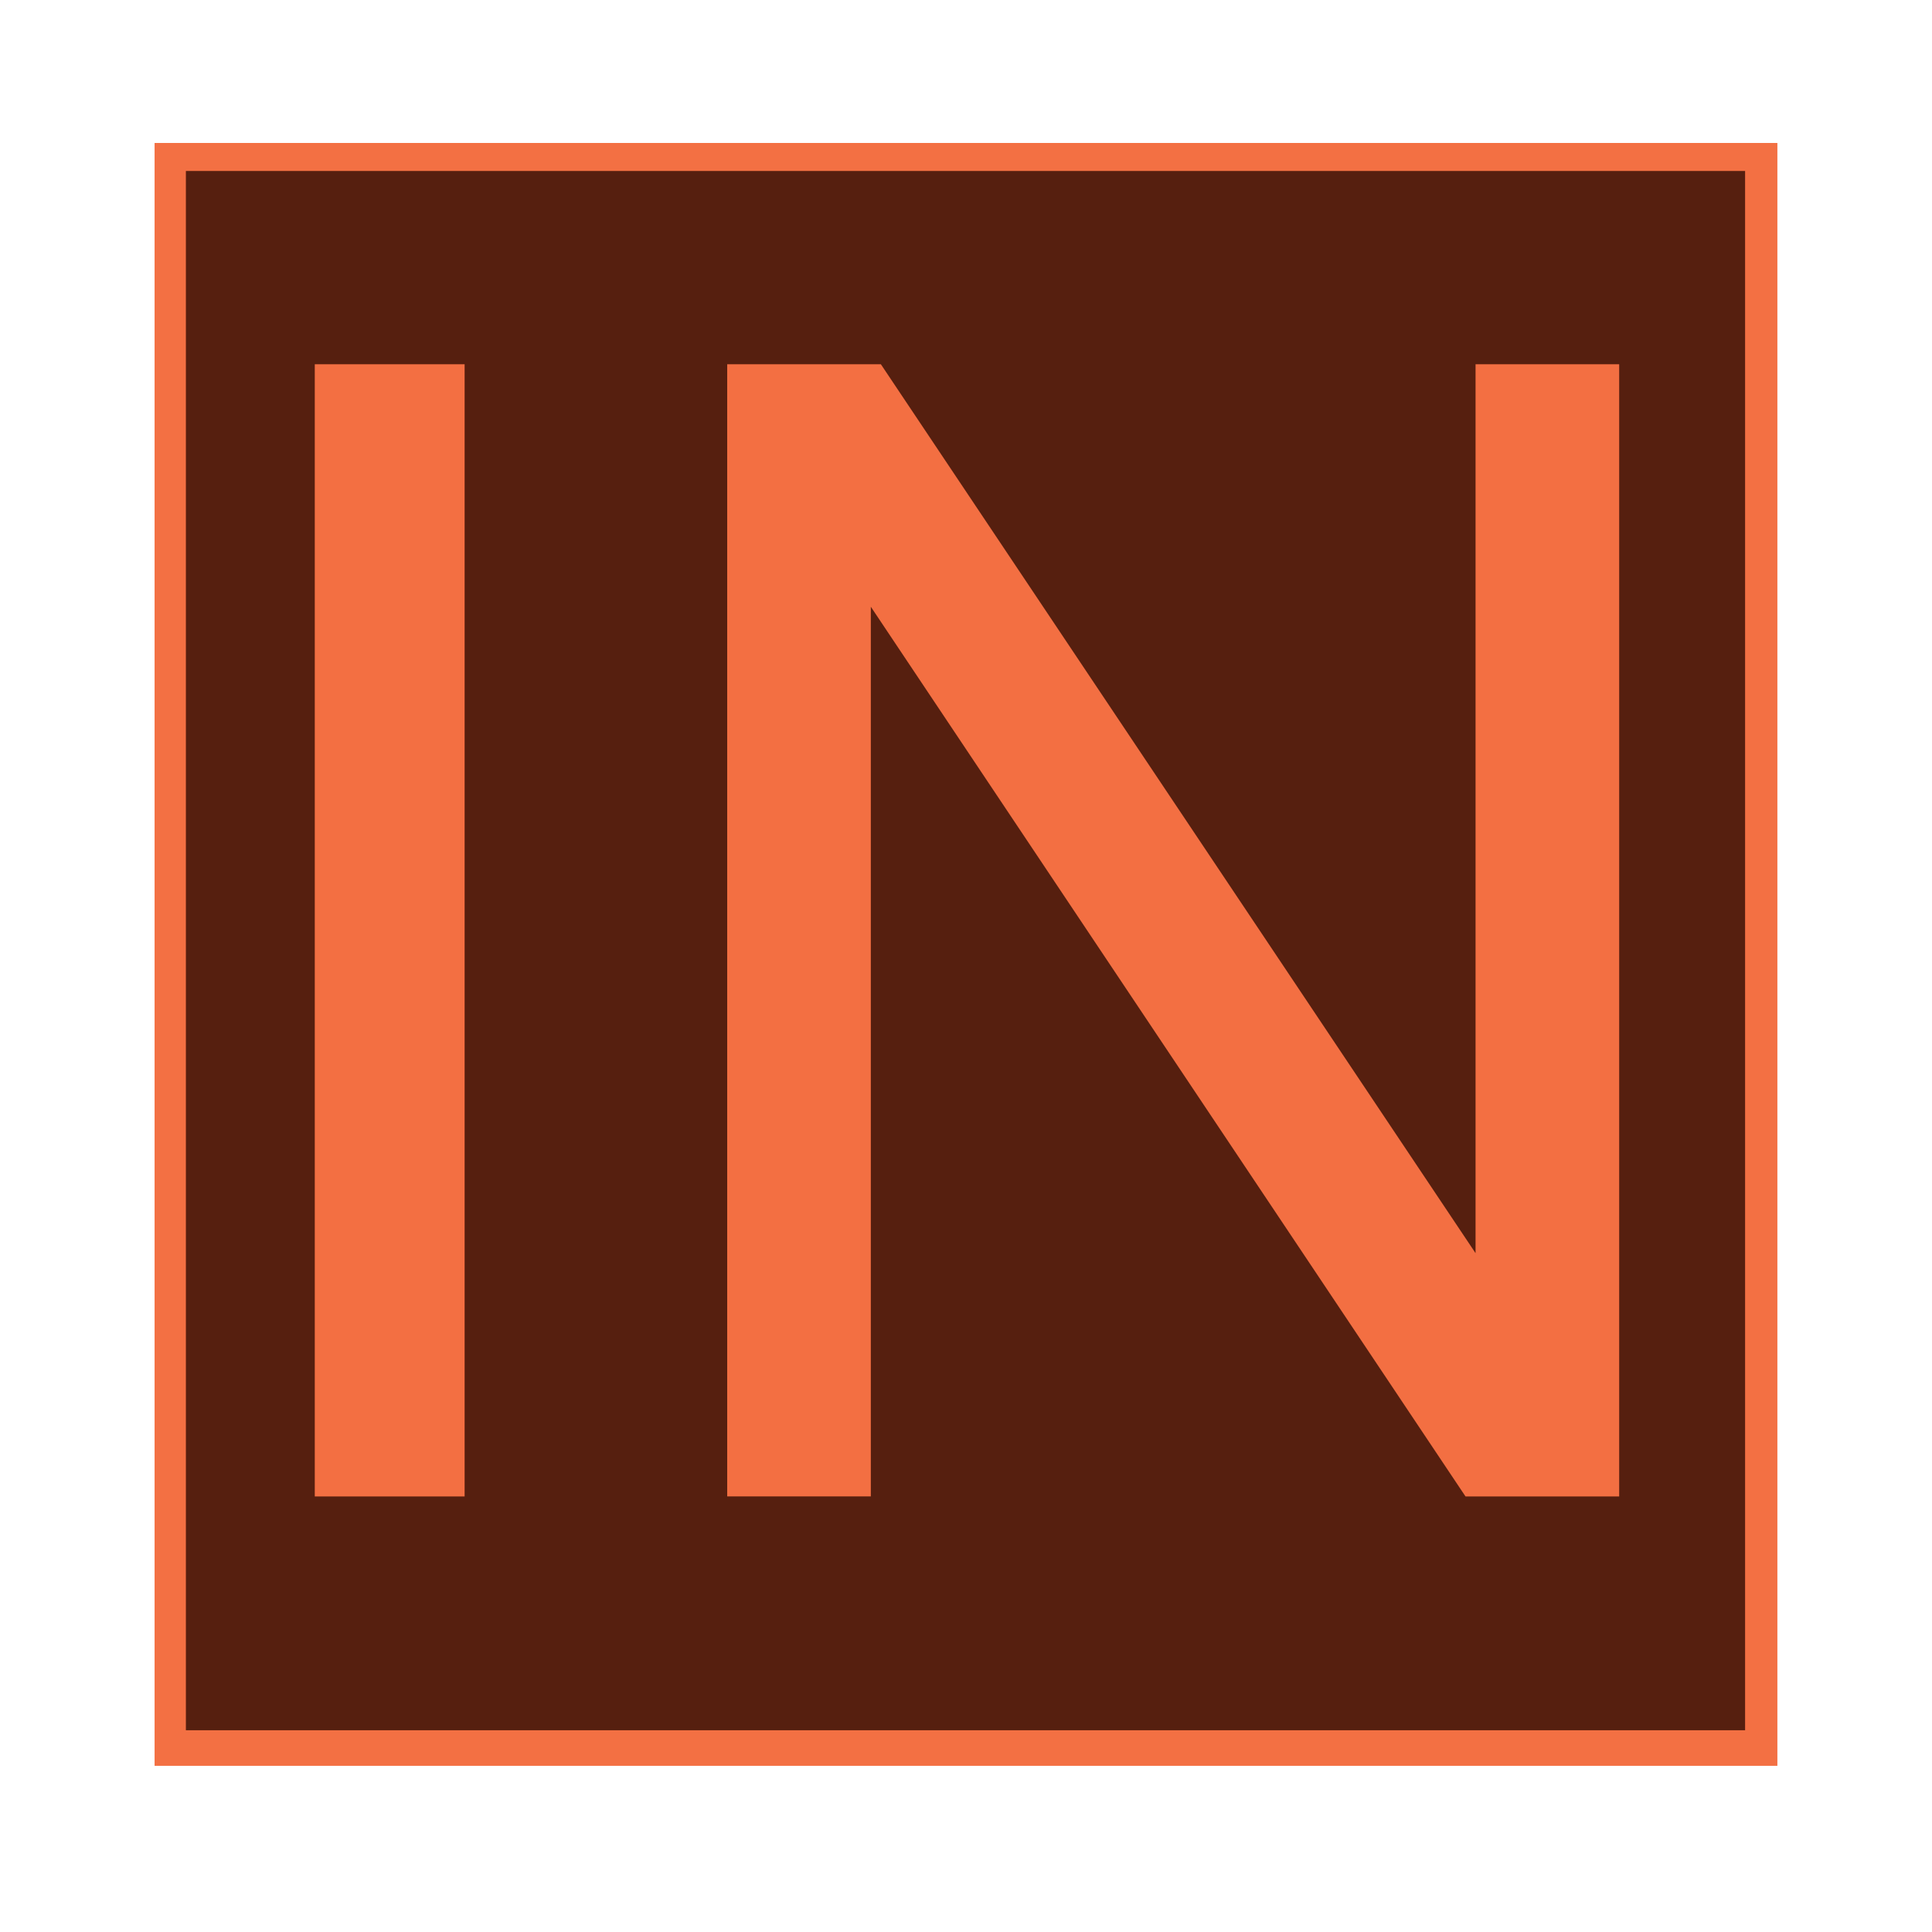
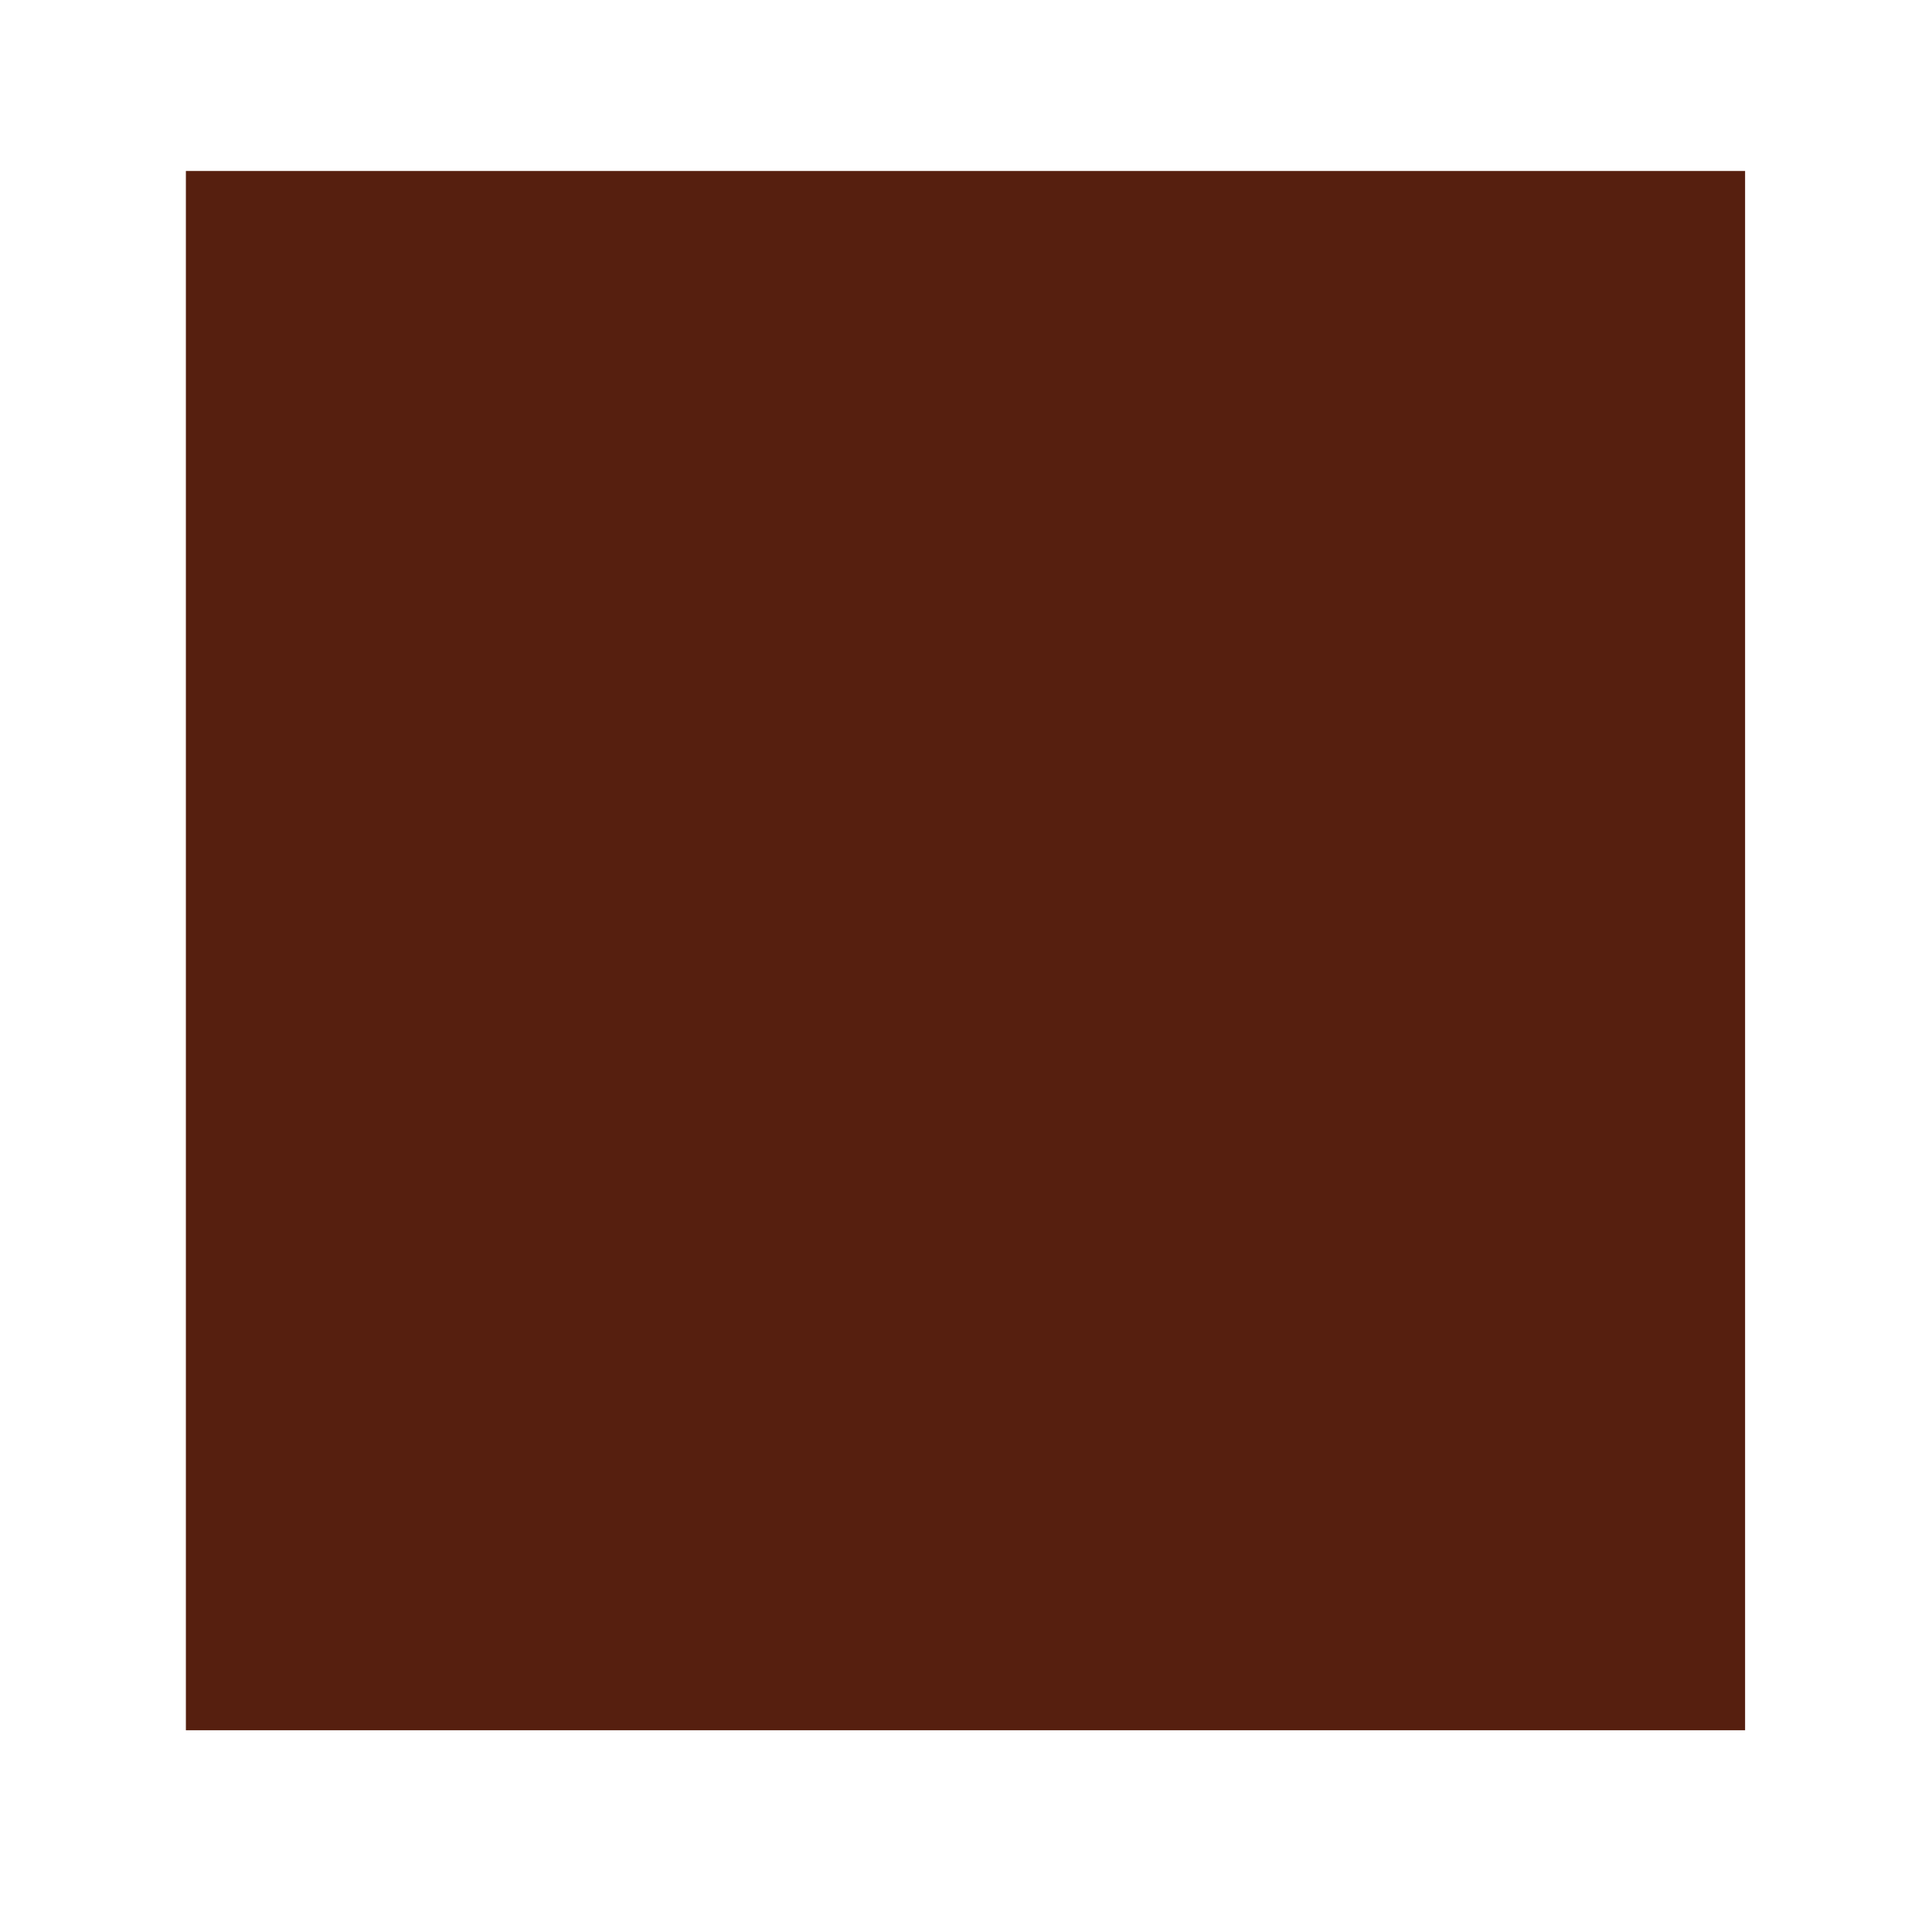
<svg xmlns="http://www.w3.org/2000/svg" version="1.1" id="Layer_1" x="0px" y="0px" width="70px" height="70px" viewBox="0 0 70 70" enable-background="new 0 0 70 70" xml:space="preserve">
-   <rect x="5.601" y="5.18" fill="#F37043" width="58.797" height="58.799" />
  <rect x="6.735" y="6.195" fill="#561F0F" width="56.493" height="56.495" />
  <g>
    <g>
-       <path fill="#F36F42" d="M11.405,54.219V13.198h5.429v41.021H11.405z" />
-       <path fill="#F36F42" d="M26.348,54.219V13.198h5.568l21.546,32.206V13.198h5.204v41.021h-5.568L31.552,21.984v32.234H26.348z" />
-     </g>
+       </g>
  </g>
</svg>